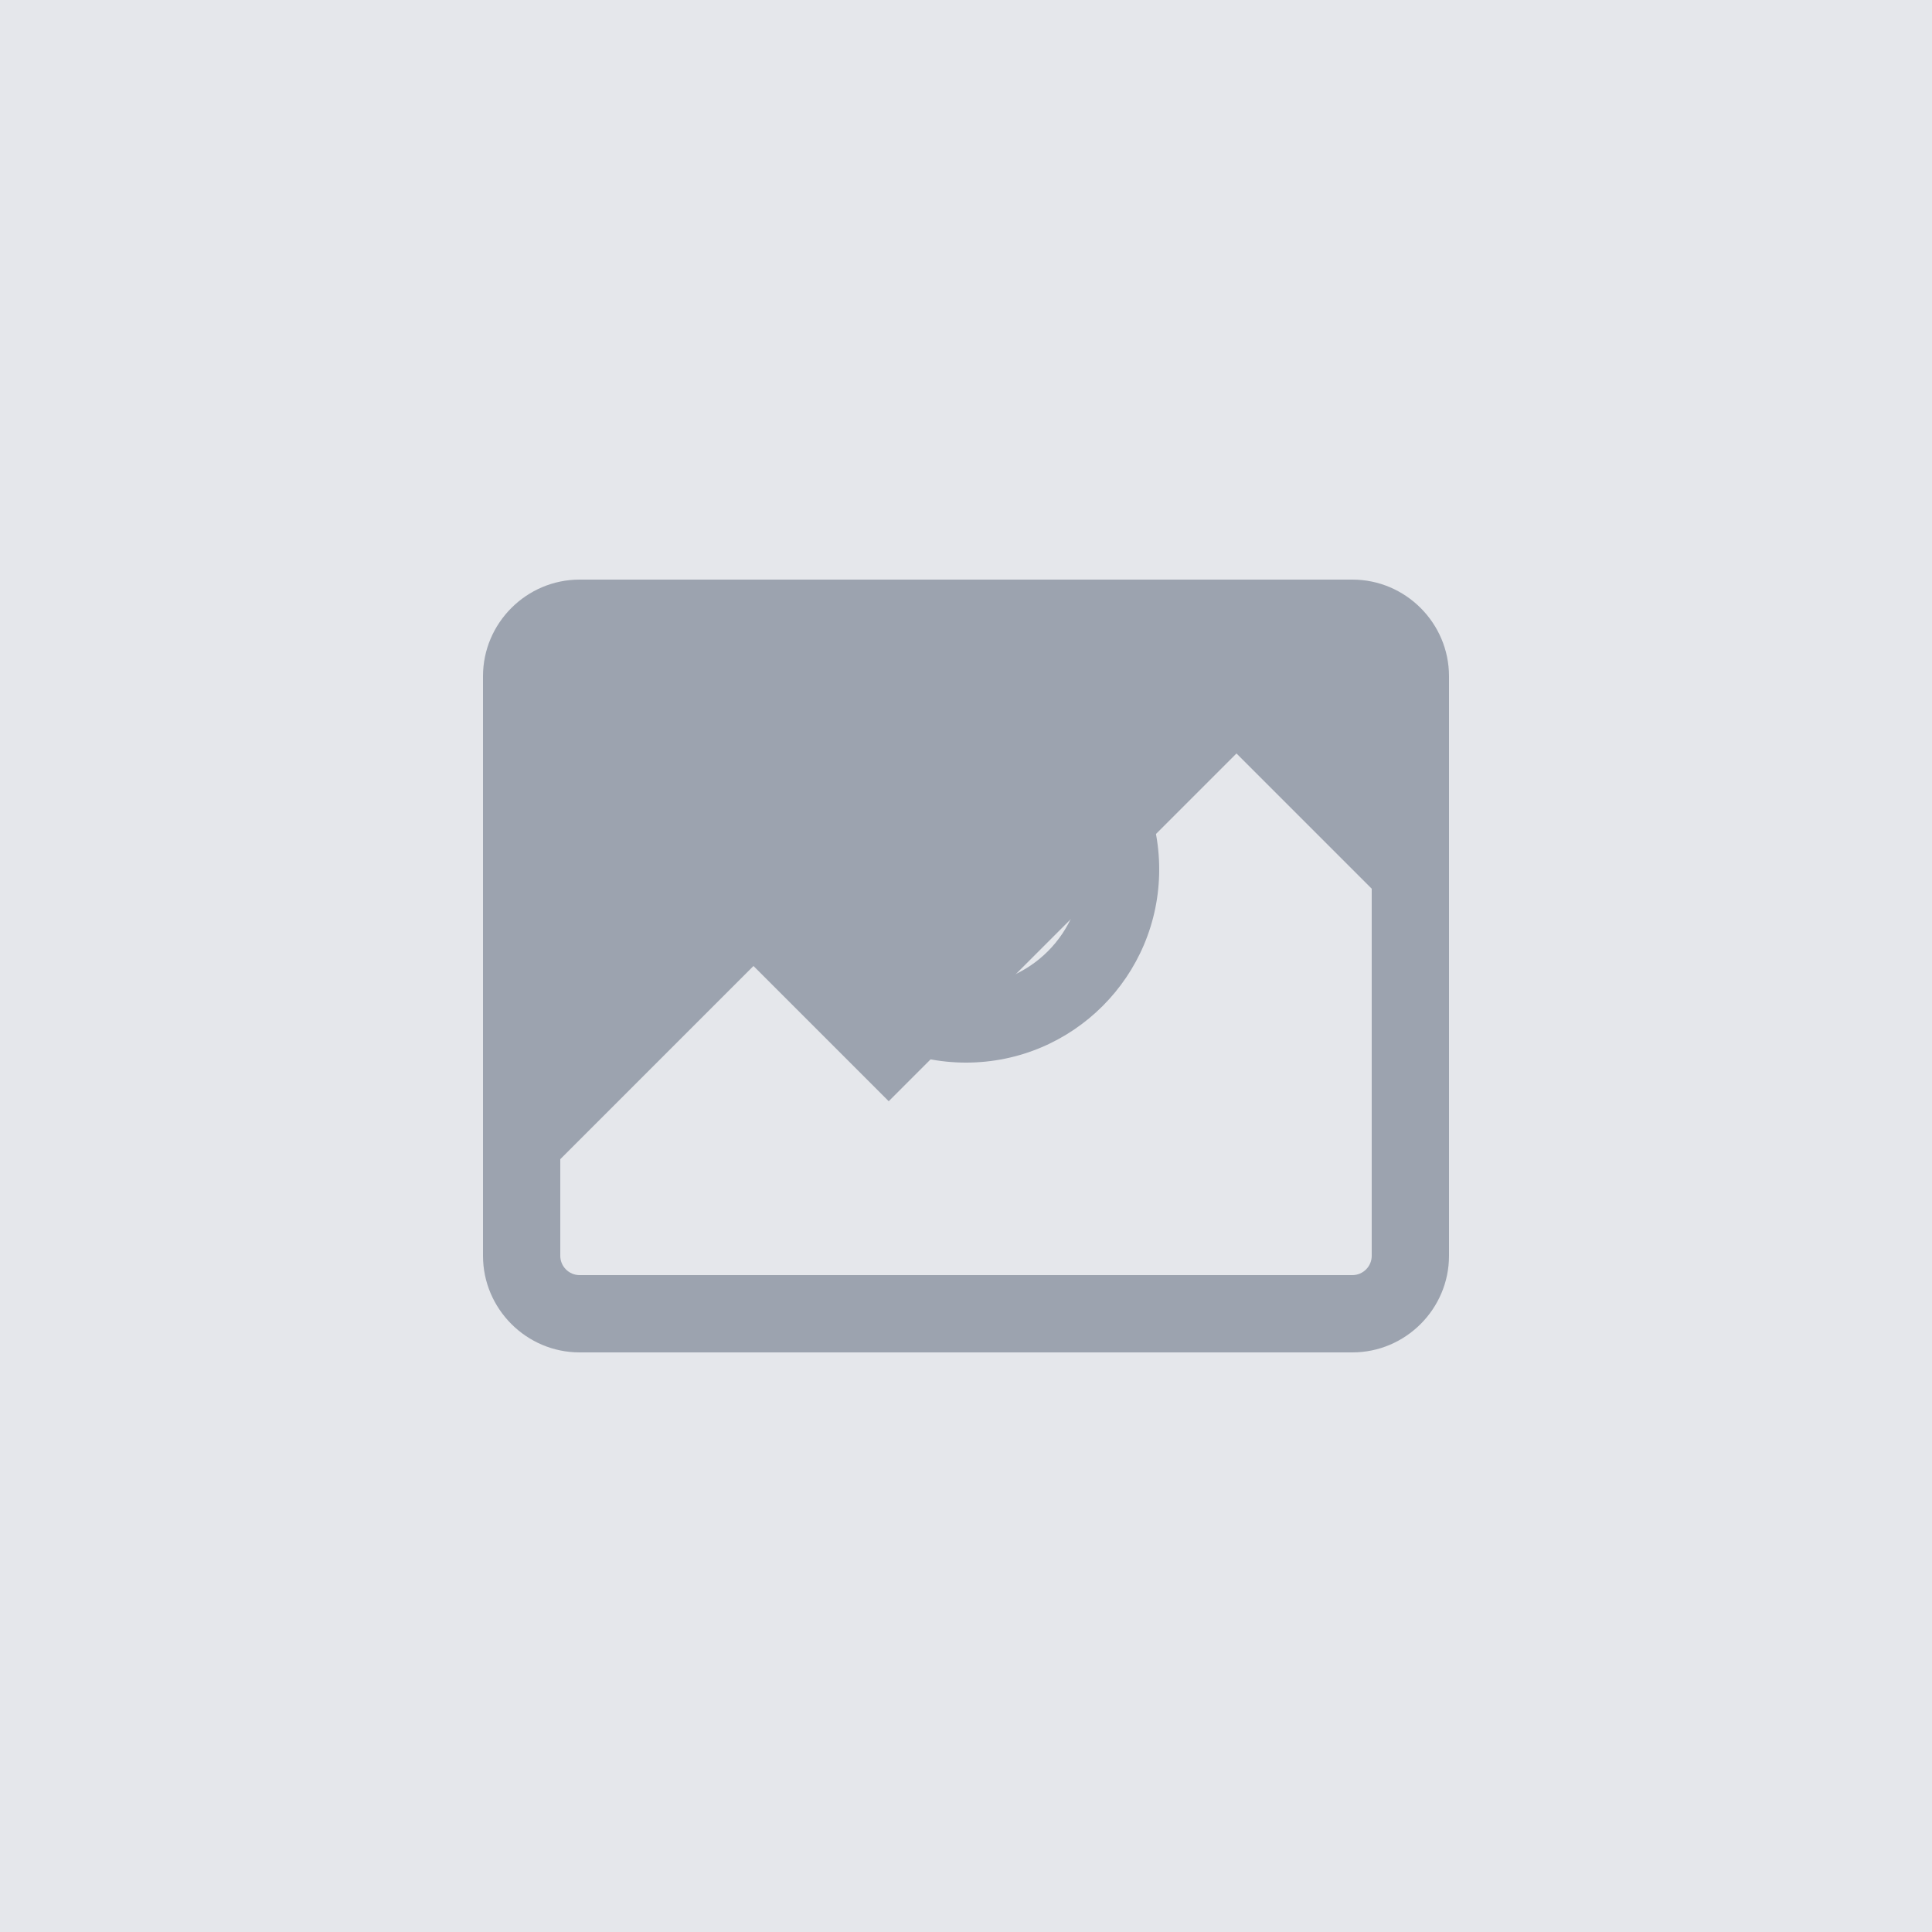
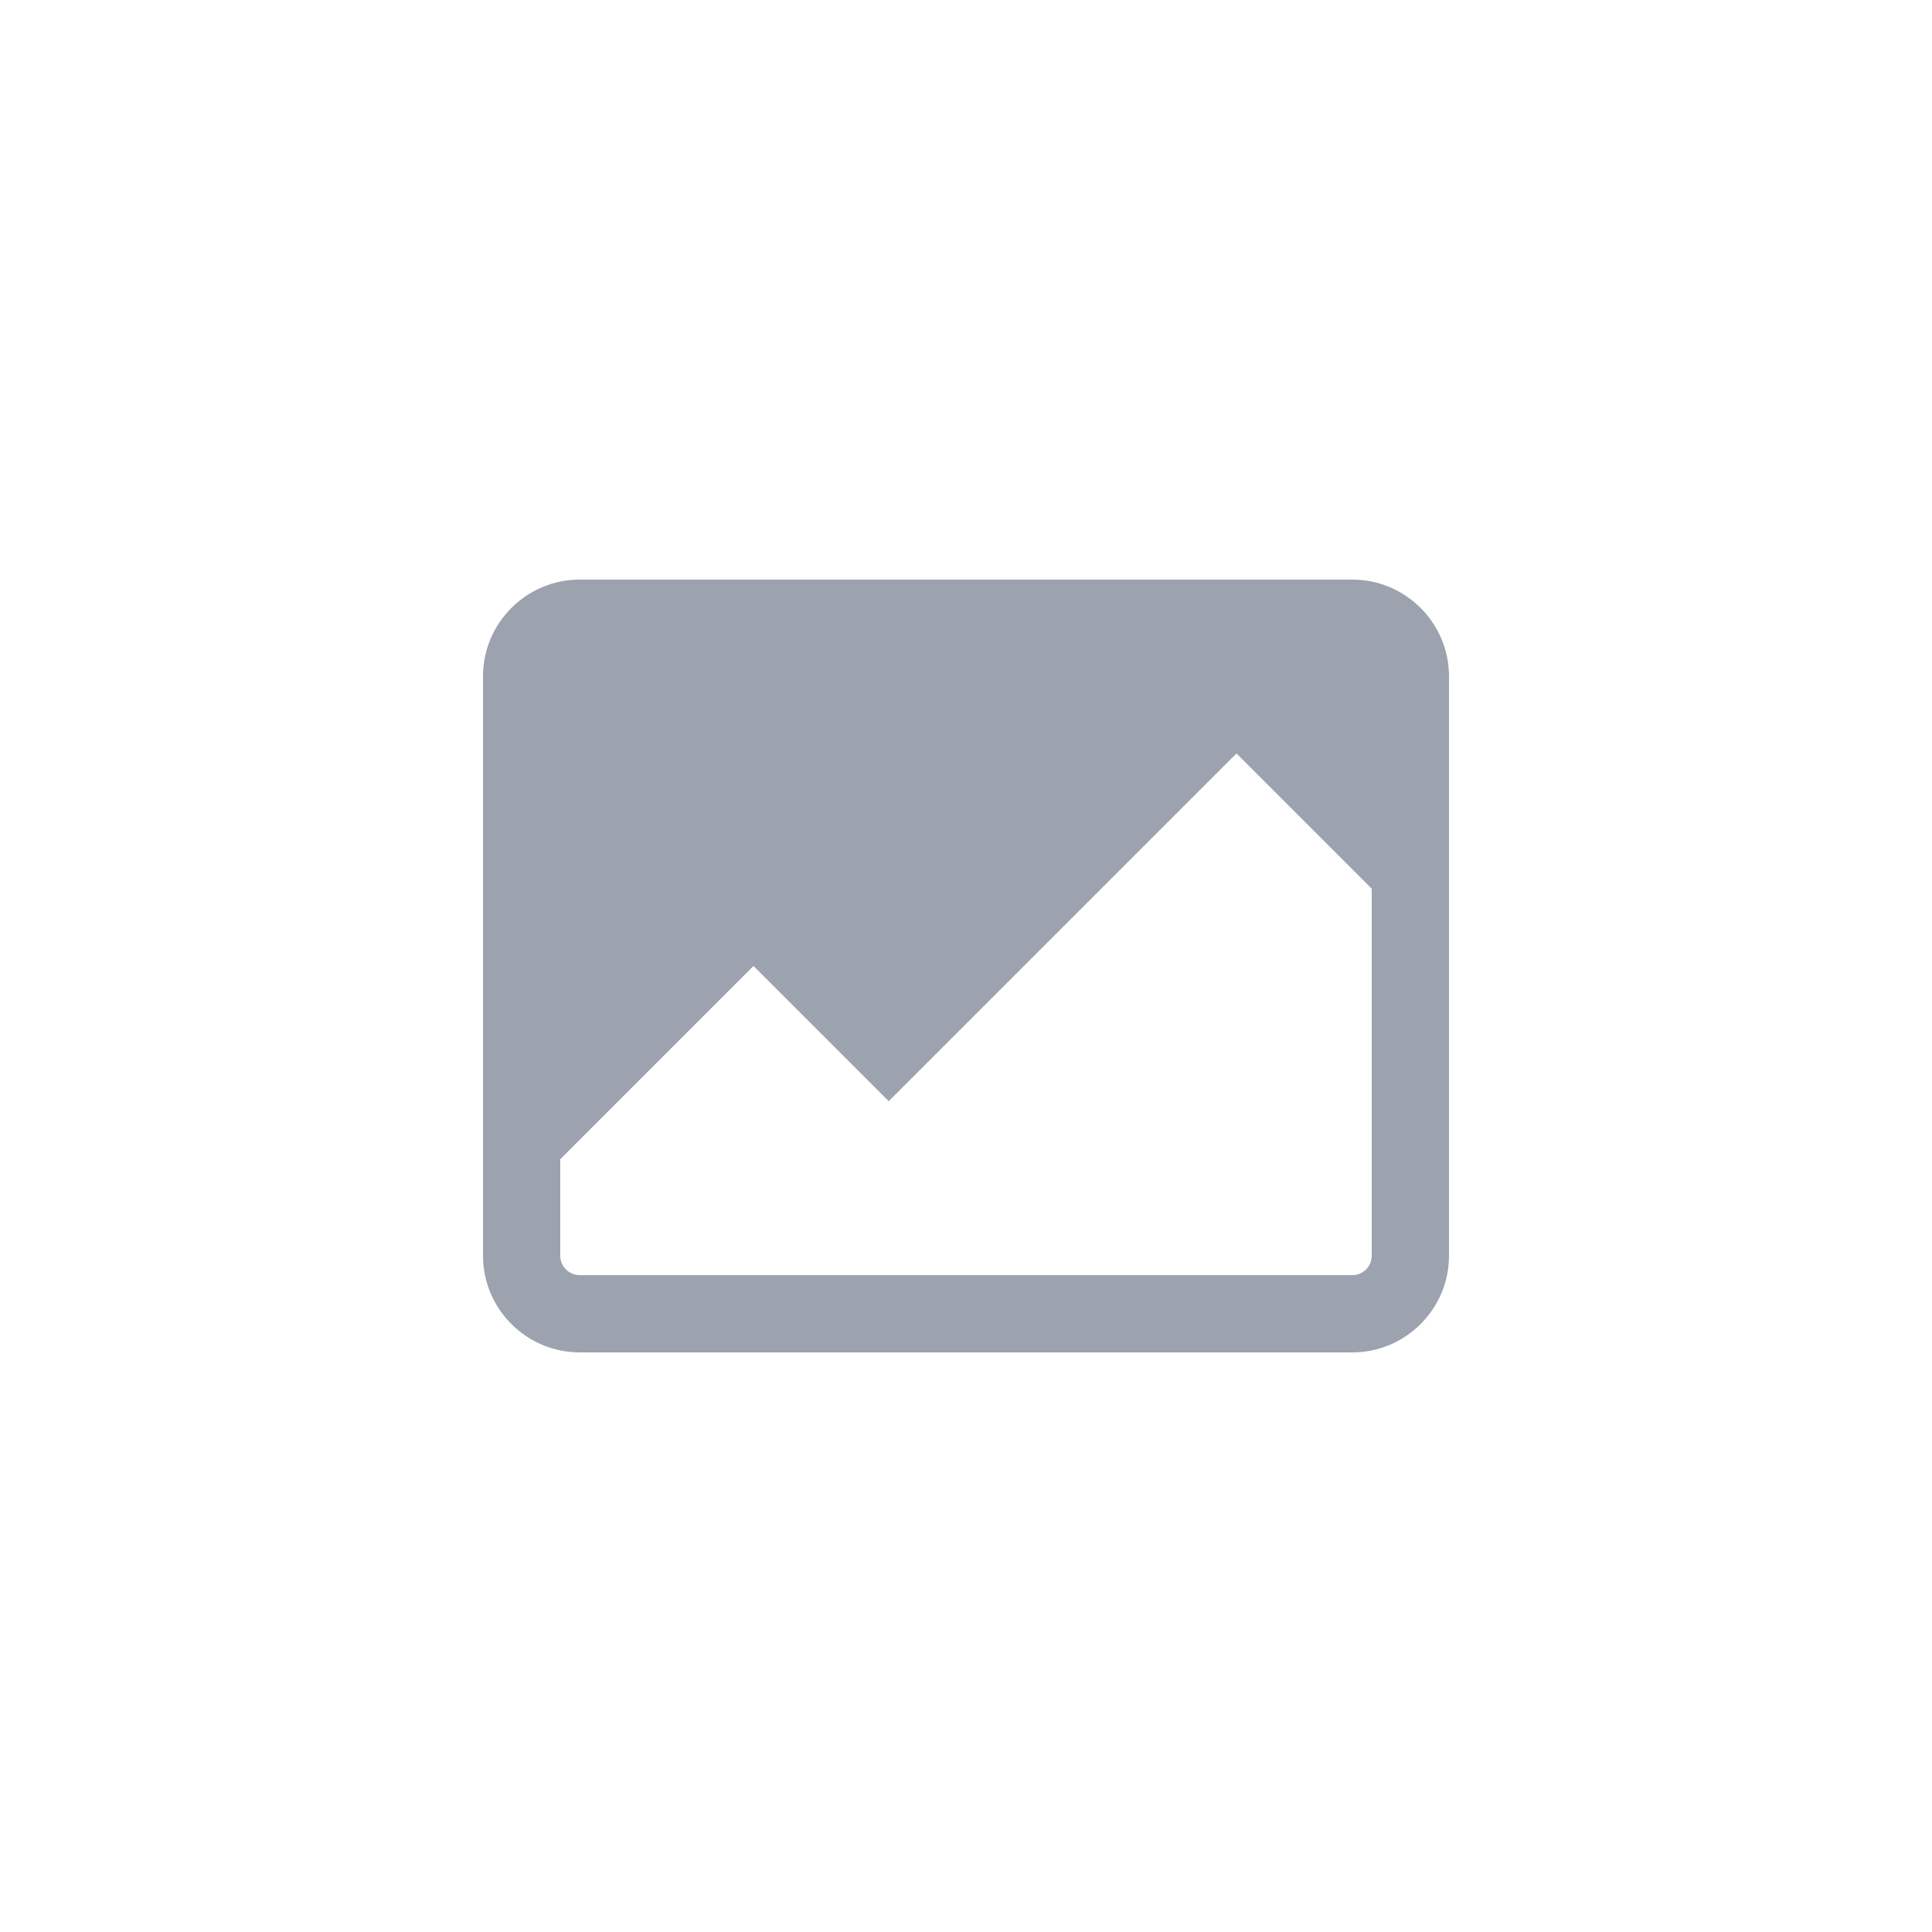
<svg xmlns="http://www.w3.org/2000/svg" width="400" height="400" viewBox="0 0 400 400">
-   <rect width="400" height="400" fill="#e5e7eb" />
  <g fill="#9ca3af">
-     <path d="M200 140c-22.1 0-40 17.9-40 40s17.9 40 40 40 40-17.9 40-40-17.9-40-40-40zm0 64c-13.2 0-24-10.8-24-24s10.8-24 24-24 24 10.8 24 24-10.8 24-24 24z" />
    <path d="M280 120H120c-11 0-20 9-20 20v120c0 11 9 20 20 20h160c11 0 20-9 20-20V140c0-11-9-20-20-20zm4 140c0 2.2-1.8 4-4 4H120c-2.2 0-4-1.8-4-4v-20l40-40 28 28 72-72 28 28v76z" />
  </g>
</svg>